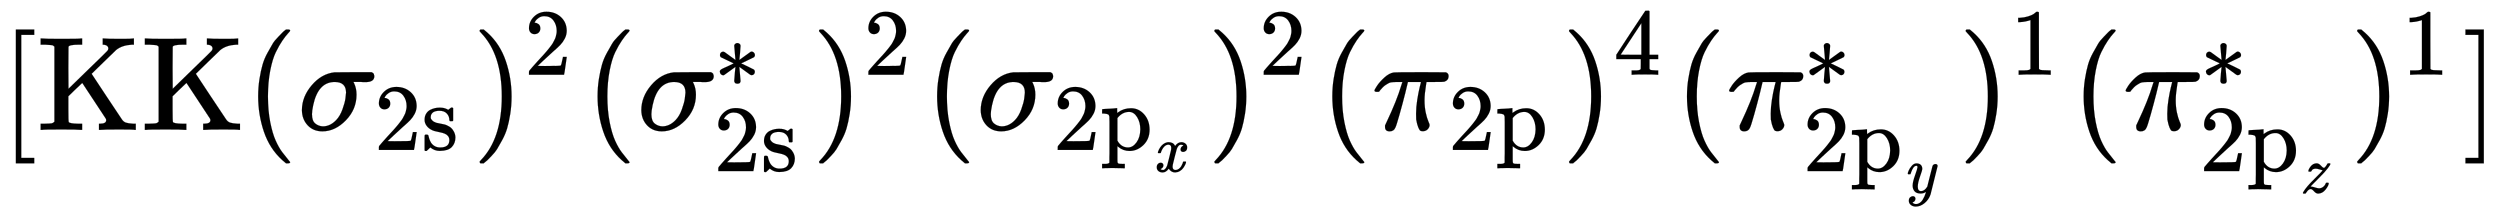
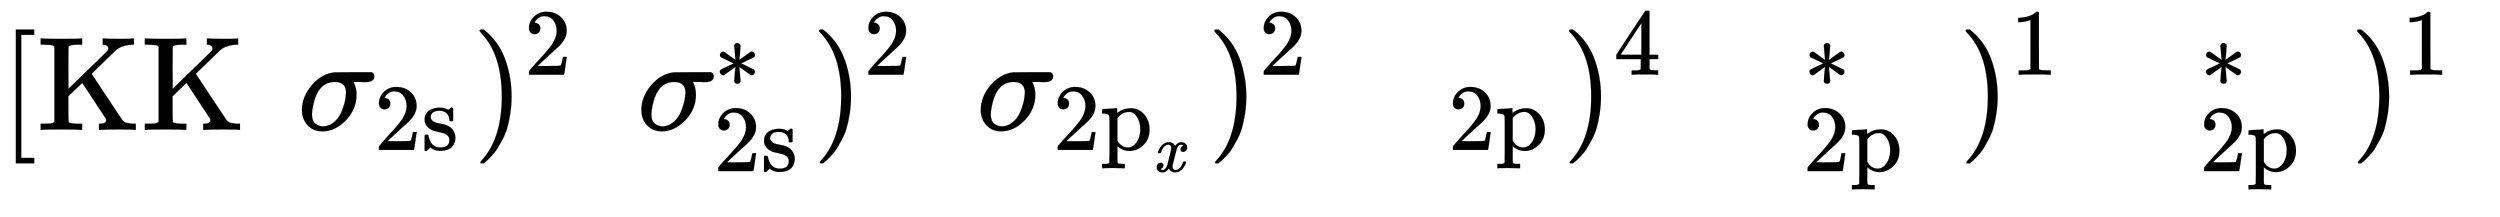
<svg xmlns="http://www.w3.org/2000/svg" xmlns:xlink="http://www.w3.org/1999/xlink" style="vertical-align:-1.505ex" width="43.398ex" height="3.759ex" viewBox="0 -970.7 18685.2 1618.6">
  <defs>
    <path id="i" stroke-width="1" d="M36-148h14q39 0 47 14v57q0 18 1 39t0 44 0 49 0 51v190q0 24-1 39t0 16q-3 19-14 25t-45 9H20v23q0 23 2 23l10 1q10 1 29 2t37 2 37 2 30 3 11 1h3v-26l1-26 8 7q59 44 138 44 81 0 138-64t58-161q0-101-65-164T310-11q-68 0-120 44l-8 7v-141q0-27 2-33t11-11q21-3 49-3h16v-46h-8l-24 1q-23 1-50 1t-38 1q-103 0-112-3h-8v46h16zm388 366q0 74-34 129t-85 55q-71 0-123-65V98q40-72 112-72 51 0 90 54t40 138z" />
    <path id="a" stroke-width="1" d="M118-250V750h137v-40h-97v-920h97v-40H118z" />
-     <path id="c" stroke-width="1" d="M94 250q0 69 10 131t23 107 37 88 38 67 42 52 33 34 25 21h17q14 0 14-9 0-3-17-21t-41-53-49-86-42-138-17-193 17-192 41-139 49-86 42-53 17-21q0-9-15-9h-16l-28 24q-94 85-137 212T94 250z" />
    <path id="d" stroke-width="1" d="M184-11q-68 0-110 45T31 147q0 100 73 186t170 97q1 1 140 1h138q1-1 3-2t4-2 3-2 3-3 2-2 2-4 1-4 1-5 1-6q0-44-65-44h-17q-10 0-14 1h-60l5-10q18-38 18-85 0-110-80-192T184-11zm177 289q0 80-85 80-124 0-161-174-1-4-1-6-8-37-8-61 0-50 25-70t57-21q54 0 99 47 29 30 47 80t22 80 5 45z" />
    <path id="e" stroke-width="1" d="M109 429q-27 0-43 18t-16 44q0 71 53 123t132 52q91 0 152-56t62-145q0-43-20-82t-48-68-80-74q-36-31-100-92l-59-56 76-1q157 0 167 5 7 2 24 89v3h40v-3q-1-3-13-91T421 3V0H50v31q0 7 6 15t30 35q29 32 50 56 9 10 34 37t34 37 29 33 28 34 23 30 21 32 15 29 13 32 7 30 3 33q0 63-34 109t-97 46q-33 0-58-17t-35-33-10-19q0-1 5-1 18 0 37-14t19-46q0-25-16-42t-45-18z" />
    <path id="f" stroke-width="1" d="M295 316q0 40-27 69t-78 29q-36 0-62-13-30-19-30-52-1-5 0-13t16-24 43-25q18-5 44-9t44-9 32-13q17-8 33-20t32-41 17-62q0-62-38-102T198-10h-8q-52 0-96 36l-8-7-9-9Q71 4 65-1L54-11H42q-3 0-9 6v137q0 21 2 25t10 5h9q12 0 16-4t5-12 7-27 19-42q35-51 97-51 97 0 97 78 0 29-18 47-20 24-83 36t-83 23q-36 17-57 46t-21 62q0 39 17 66t43 40 50 18 44 5h11q40 0 70-15l15-8 9 7q10 9 22 17h12q3 0 9-6V310l-6-6h-28q-6 6-6 12z" />
-     <path id="g" stroke-width="1" d="M60 749l4 1h22l28-24q94-85 137-212t43-264q0-68-10-131T261 12t-37-88-38-67-41-51-32-33-23-19l-4-4H63q-3 0-5 3t-3 9q1 1 11 13Q221-64 221 250T66 725q-10 12-11 13 0 8 5 11z" />
+     <path id="g" stroke-width="1" d="M60 749l4 1h22l28-24q94-85 137-212t43-264q0-68-10-131T261 12t-37-88-38-67-41-51-32-33-23-19l-4-4H63t-3 9q1 1 11 13Q221-64 221 250T66 725q-10 12-11 13 0 8 5 11z" />
    <path id="h" stroke-width="1" d="M229 286q-13 134-13 150 0 18 24 28h5q4 0 6 1 12-1 22-9t10-20q0-17-6-80t-7-70l58 42q56 41 61 44t10 3q13 0 24-10t12-27q0-13-10-23-5-3-68-33t-68-32l66-31 70-35q9-9 9-23 0-15-9-25t-24-11q-8 0-18 6t-55 40l-58 42q13-134 13-150 0-10-7-19t-26-9q-19 0-26 9t-8 19q0 17 6 80t7 70l-58-42q-56-41-61-44-4-3-10-3-13 0-24 10t-12 27v8q0 3 3 6t5 6 9 7 13 7 19 9 25 11 32 15 40 20L74 315q-9 9-9 23 0 15 9 25t24 11q8 0 18-6t55-40l58-42z" />
    <path id="b" stroke-width="1" d="M128 622q-7 7-11 9t-16 3-43 3H25v46h11q21-3 144-3 135 0 144 3h11v-46h-22q-78 0-80-17-1-2-1-158l1-155 146 142q46 45 100 97 39 38 45 45t7 16v1q0 22-28 28h-5q-3 0-5 1h-4v46h10q18-3 131-3 74 0 86 3h6v-46h-14q-75-4-119-40-5-5-94-91t-89-87 109-165T631 80q13-20 31-26t53-8h21V0h-8q-9 3-113 3-122 0-143-3h-11v46h8q46 0 46 26 0 6-3 12L336 351q-4-3-58-55l-46-45v-95q0-94 3-98 8-11 67-12h33V0h-11q-21 3-144 3Q45 3 36 0H25v46h33q42 1 51 3t19 12v561z" />
    <path id="j" stroke-width="1" d="M275 356q0 27-13 38t-29 11q-37 0-67-34t-45-82q-2-9-5-10t-18-1H81l-5 5q-1 1-1 5t3 12q10 32 31 63t44 48q42 31 82 31 71 0 98-56 40 56 94 56 34 0 60-21t26-57-19-52-41-16q-17 0-28 9t-11 26q0 21 10 35t22 20l10 4q-8 14-35 14h-3q-36 0-60-63-3-9-30-114t-30-122q-3-15-3-30 0-49 44-49 26 0 49 17t36 39 20 41 7 23l6 7h17q16 0 19-1t3-8q0-11-10-34t-30-52-52-48-71-21q-57 0-96 56-40-56-91-56-38 0-63 21T58 67q0 32 18 50t43 18q17 0 28-11t11-28q0-7-1-11-8-28-32-40l-10-4q10-15 36-15 20 0 36 19t27 48q3 9 30 117t29 120q2 9 2 26z" />
-     <path id="k" stroke-width="1" d="M132-11q-34 0-34 33v11l13 28q75 158 109 273l8 24h-32q-38 0-54-3t-39-19q-11-7-22-18t-19-21-9-12q-2-1-15-1-19 0-19 10 0 6 19 35t55 62 71 38q7 2 225 2 160 0 164-1 20-7 20-28 0-31-32-42-6-2-69-2h-64l-3-17q-12-72-12-119 0-52 9-93t19-64 10-28q0-17-14-32t-36-15q-11 0-18 3t-16 24-16 60q-1 9-1 44 0 49 9 105t18 92 10 40h-98l-1-4q0-3-19-79t-43-161-31-97q-11-28-43-28z" />
    <path id="l" stroke-width="1" d="M462 0q-18 3-129 3-116 0-134-3h-9v46h58q7 0 17 2t14 5 7 8q1 2 1 54v50H28v46l151 231q153 232 155 233 2 2 21 2h18l6-6V211h92v-46h-92v-51-48q0-7 6-12 8-7 57-8h29V0h-9zM293 211v334L74 212l109-1h110z" />
-     <path id="m" stroke-width="1" d="M75 287q0 12 14 46t46 71 70 37q41 0 64-21t24-63q-1-19-34-112T225 95q0-69 49-69 51 0 93 67l38 152q37 148 41 159 14 27 44 27t32-29q0-2-106-426-27-78-89-129t-131-52q-44 0-74 24t-31 62q0 35 19 52t42 18q18 0 28-11t11-27q0-21-17-41-7-6-17-10t-11-6q9-9 13-12t14-7 26-4q30 0 56 18t42 44 28 53 17 46 5 21q-32-25-78-25-65 0-93 35t-28 83q0 53 36 154t37 121q0 22-15 22-28 0-48-30t-30-62-12-34q-1-1-19-1H81q-6 6-6 9z" />
    <path id="n" stroke-width="1" d="M213 578l-13-5q-14-5-40-10t-58-7H83v46h19q47 2 87 15t56 24 28 22q2 3 12 3 9 0 17-6V361l1-300q7-7 12-9t24-4 62-2h26V0h-11q-21 3-159 3-136 0-157-3H88v46h64q16 0 25 1t16 3 8 2 6 5 6 4v517z" />
-     <path id="o" stroke-width="1" d="M160 317h-5q-19 0-19 7 0 27 35 72t89 46q32 0 61-32t44-35h4q15 0 35 33l21 33q2 1 19 1h16q6-6 6-8 0-15-40-67-39-53-132-145T178 105l-8-10 11-1q17-1 55-13t59-13q33 0 61 21t39 52q3 9 6 10t18 2q22 0 22-9 0-34-47-94T282-11q-31 0-61 34t-50 34q-14 0-28-10t-22-21-17-23-9-13q-2-1-19-1H60q-6 6-6 9 0 5 7 16 42 74 172 201 116 114 116 123l-47 13q-33 11-55 11-20 0-35-6t-20-14-9-15-5-7q-3-3-18-3z" />
-     <path id="p" stroke-width="1" d="M22 710v40h137V-250H22v40h97v920H22z" />
  </defs>
  <g fill="currentColor" stroke="currentColor" stroke-width="0" transform="scale(1 -1)">
    <use xlink:href="#a" />
    <use x="278" xlink:href="#b" />
    <use x="1057" xlink:href="#b" />
    <use x="1835" xlink:href="#c" />
    <g transform="translate(2225)">
      <use xlink:href="#d" />
      <g transform="matrix(.707 0 0 .707 571 -150)">
        <use xlink:href="#e" />
        <use x="500" xlink:href="#f" />
      </g>
    </g>
    <g transform="translate(3529)">
      <use xlink:href="#g" />
      <use x="550" y="583" transform="scale(.707)" xlink:href="#e" />
    </g>
    <use x="4372" xlink:href="#c" />
    <g transform="translate(4762)">
      <use xlink:href="#d" />
      <use x="810" y="453" transform="scale(.707)" xlink:href="#h" />
      <g transform="matrix(.707 0 0 .707 571 -308)">
        <use xlink:href="#e" />
        <use x="500" xlink:href="#f" />
      </g>
    </g>
    <g transform="translate(6066)">
      <use xlink:href="#g" />
      <use x="550" y="583" transform="scale(.707)" xlink:href="#e" />
    </g>
    <use x="6910" xlink:href="#c" />
    <g transform="translate(7299)">
      <use xlink:href="#d" />
      <g transform="translate(571 -150)">
        <use transform="scale(.707)" xlink:href="#e" />
        <g transform="translate(353)">
          <use transform="scale(.707)" xlink:href="#i" />
          <use x="787" y="-326" transform="scale(.5)" xlink:href="#j" />
        </g>
      </g>
    </g>
    <g transform="translate(9021)">
      <use xlink:href="#g" />
      <use x="550" y="583" transform="scale(.707)" xlink:href="#e" />
    </g>
    <use x="9864" xlink:href="#c" />
    <g transform="translate(10254)">
      <use xlink:href="#k" />
      <g transform="matrix(.707 0 0 .707 570 -150)">
        <use xlink:href="#e" />
        <use x="500" xlink:href="#i" />
      </g>
    </g>
    <g transform="translate(11672)">
      <use xlink:href="#g" />
      <use x="550" y="583" transform="scale(.707)" xlink:href="#l" />
    </g>
    <use x="12515" xlink:href="#c" />
    <g transform="translate(12905)">
      <use xlink:href="#k" />
      <use x="812" y="453" transform="scale(.707)" xlink:href="#h" />
      <g transform="translate(570 -308)">
        <use transform="scale(.707)" xlink:href="#e" />
        <g transform="translate(353)">
          <use transform="scale(.707)" xlink:href="#i" />
          <use x="787" y="-326" transform="scale(.5)" xlink:href="#m" />
        </g>
      </g>
    </g>
    <g transform="translate(14637)">
      <use xlink:href="#g" />
      <use x="550" y="583" transform="scale(.707)" xlink:href="#n" />
    </g>
    <use x="15480" xlink:href="#c" />
    <g transform="translate(15869)">
      <use xlink:href="#k" />
      <use x="812" y="453" transform="scale(.707)" xlink:href="#h" />
      <g transform="translate(570 -308)">
        <use transform="scale(.707)" xlink:href="#e" />
        <g transform="translate(353)">
          <use transform="scale(.707)" xlink:href="#i" />
          <use x="787" y="-326" transform="scale(.5)" xlink:href="#o" />
        </g>
      </g>
    </g>
    <g transform="translate(17563)">
      <use xlink:href="#g" />
      <use x="550" y="583" transform="scale(.707)" xlink:href="#n" />
    </g>
    <use x="18406" xlink:href="#p" />
  </g>
</svg>